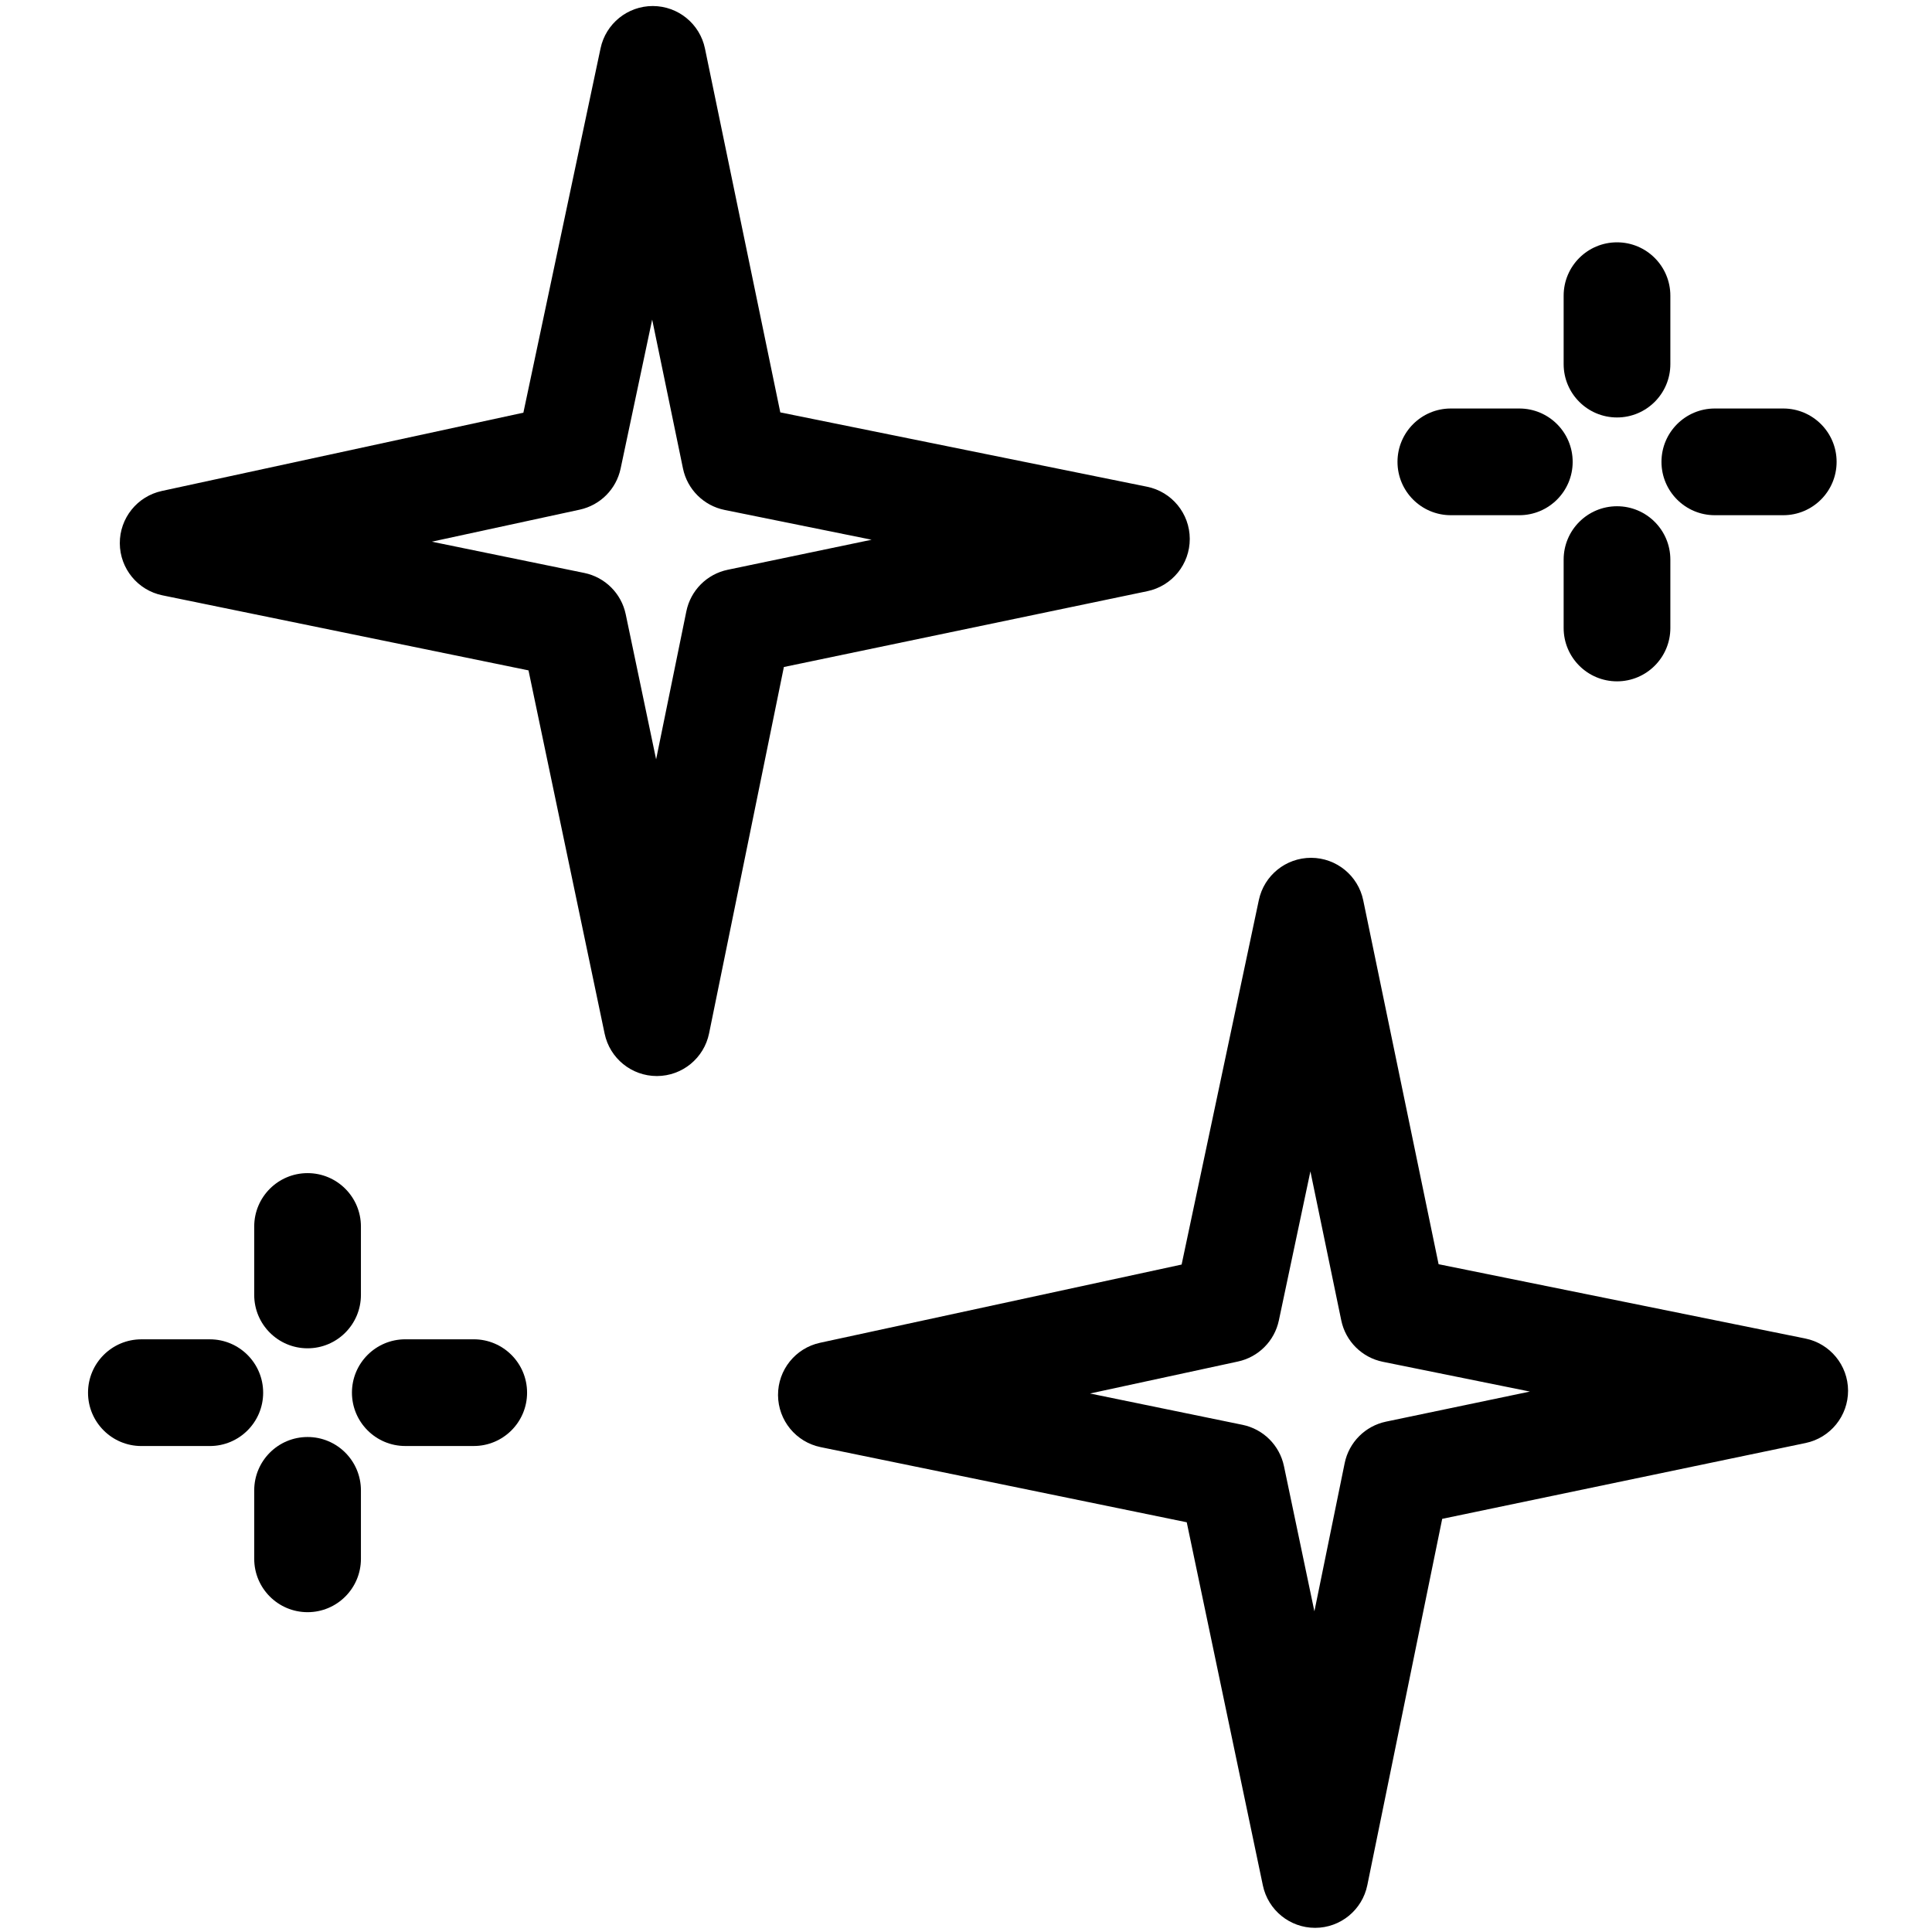
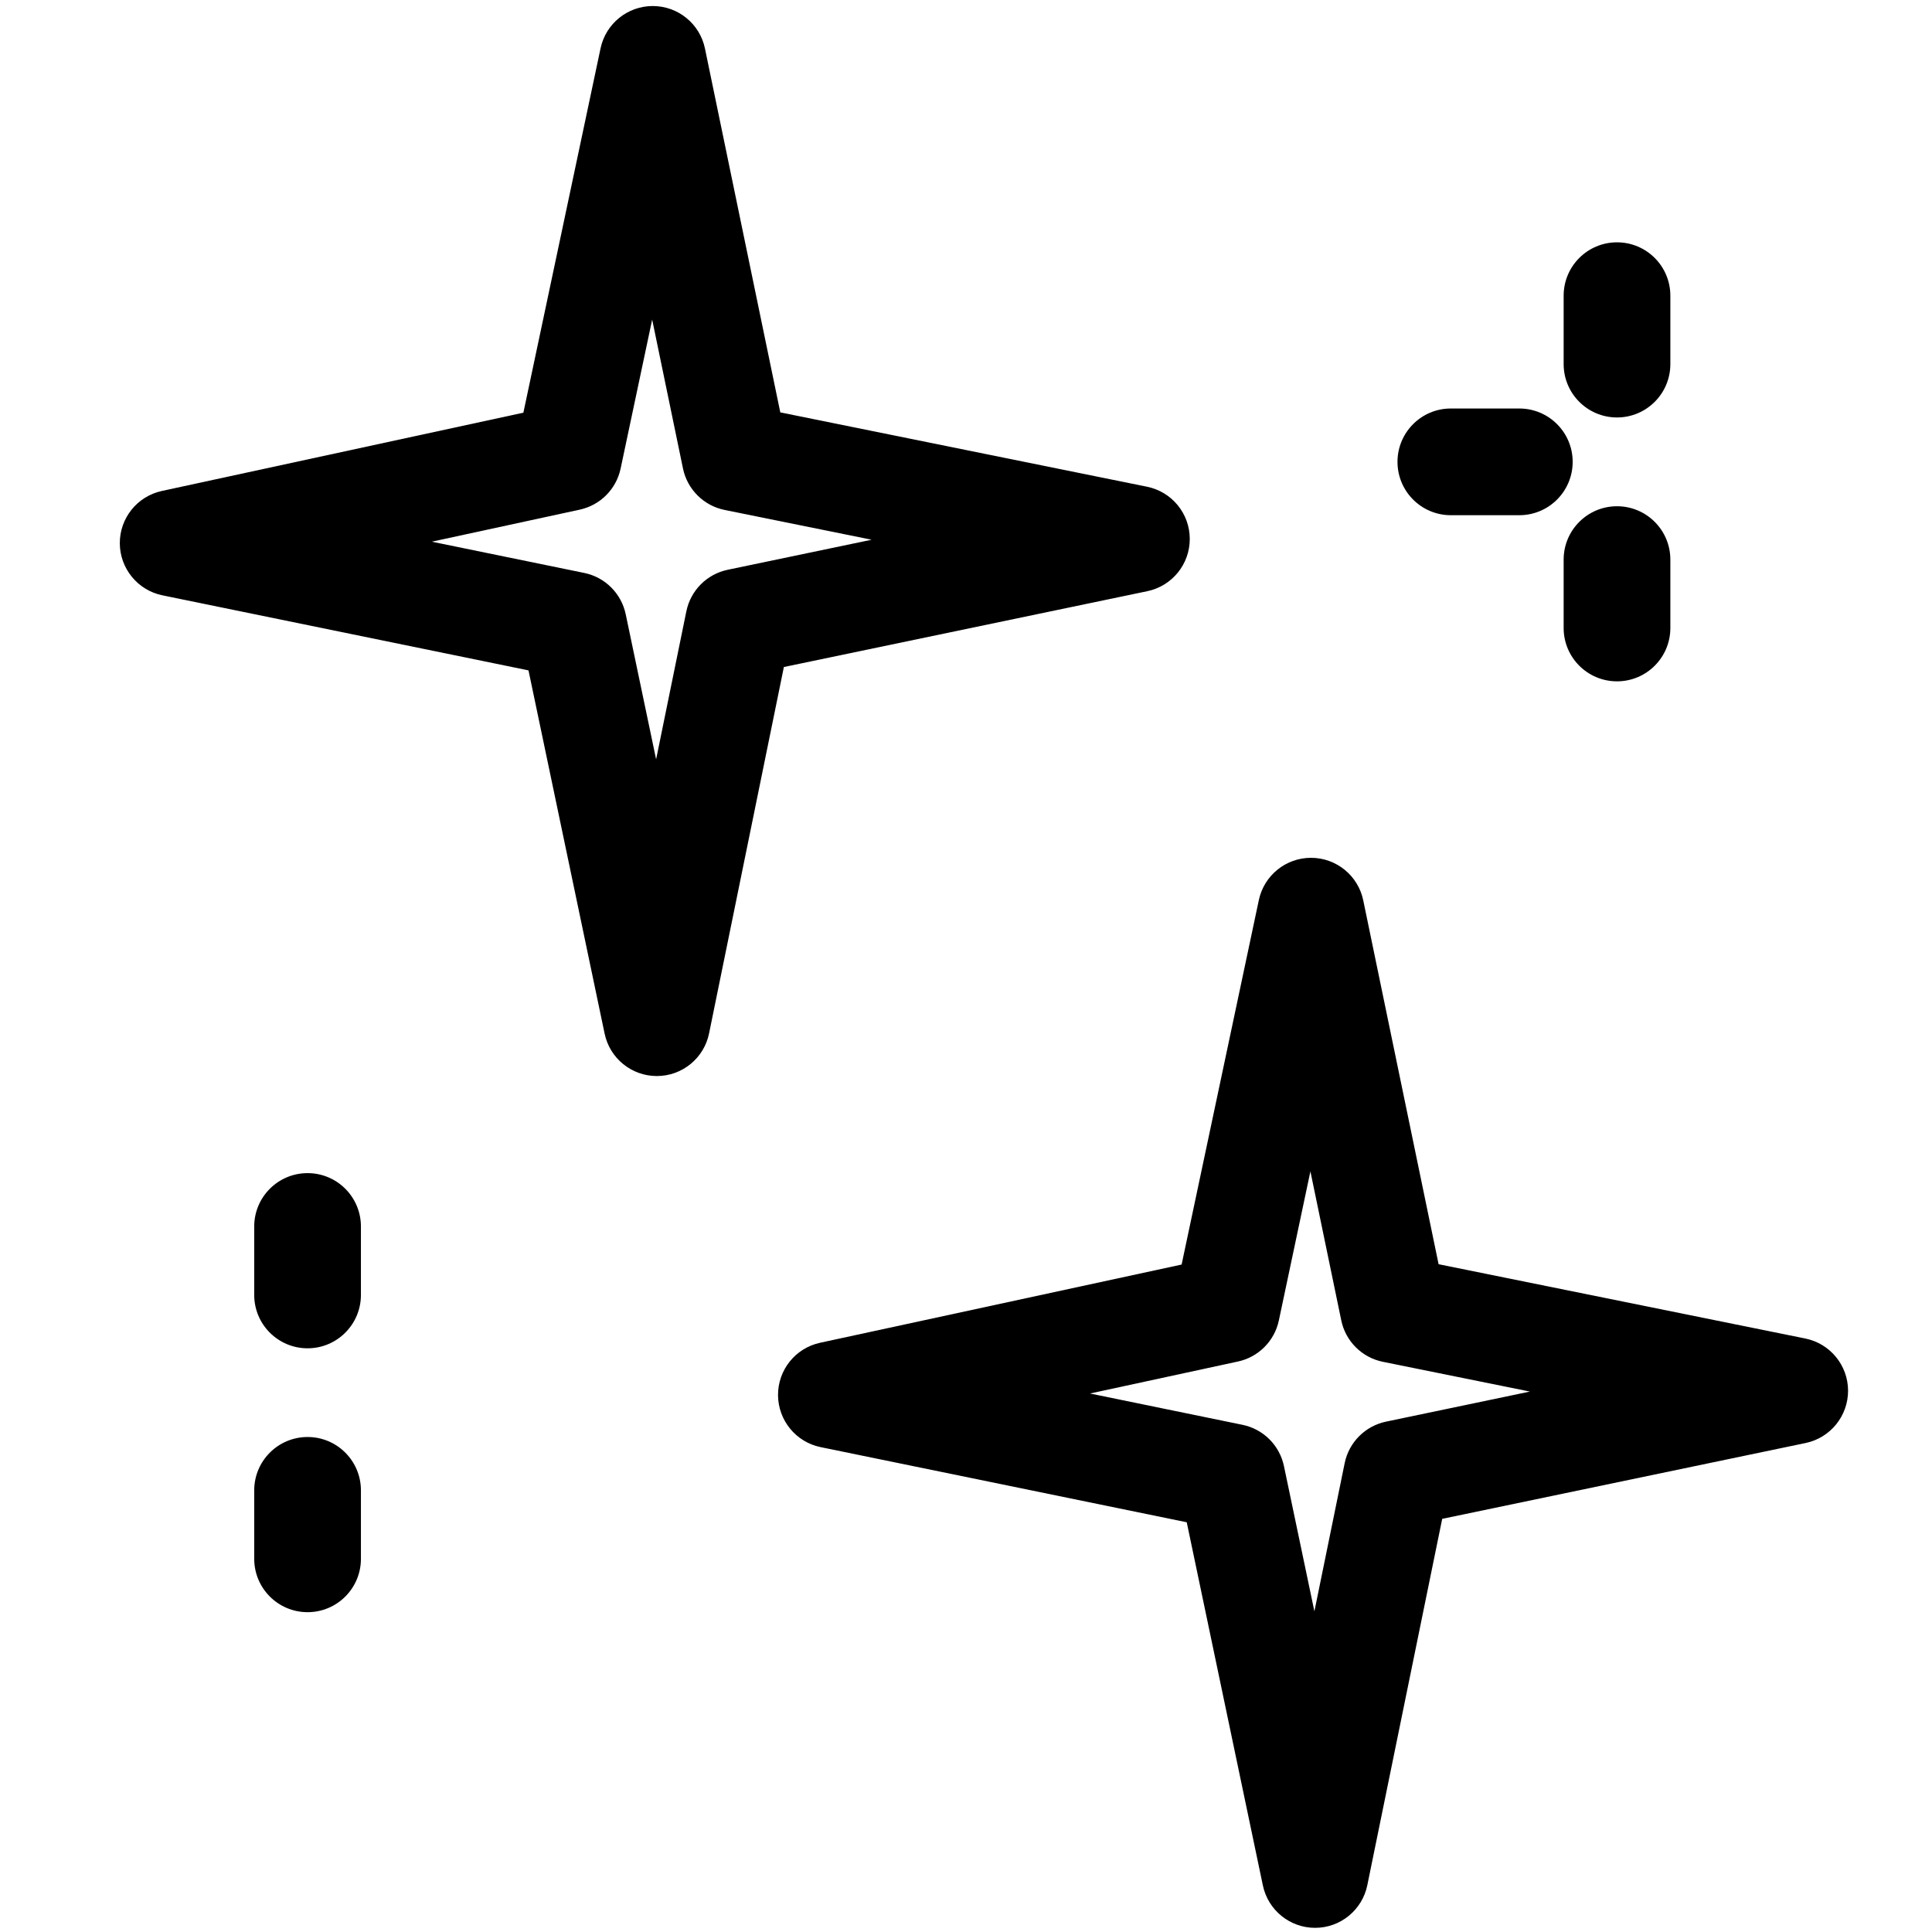
<svg xmlns="http://www.w3.org/2000/svg" enable-background="new 0 0 91 91" height="91px" id="Layer_1" version="1.1" viewBox="0 0 91 91" width="91px" xml:space="preserve">
  <g>
    <g>
      <g>
        <g>
          <path d="M76.164,11.414c-1.389,0-2.514,1.125-2.514,2.514v3.222c0,1.388,1.125,2.513,2.514,2.513      c1.387,0,2.512-1.125,2.512-2.513v-3.222C78.676,12.539,77.551,11.414,76.164,11.414z" />
          <path d="M76.164,32.092c1.387,0,2.512-1.125,2.512-2.512v-3.221c0-1.389-1.125-2.514-2.512-2.514      c-1.389,0-2.514,1.125-2.514,2.514v3.221C73.65,30.967,74.775,32.092,76.164,32.092z" />
          <path d="M68.336,24.267h3.225c1.389,0,2.514-1.125,2.514-2.513s-1.125-2.513-2.514-2.513h-3.225      c-1.387,0-2.512,1.125-2.512,2.513S66.949,24.267,68.336,24.267z" />
-           <path d="M80.77,24.267h3.223c1.389,0,2.514-1.125,2.514-2.513s-1.125-2.513-2.514-2.513H80.77c-1.387,0-2.512,1.125-2.512,2.513      S79.383,24.267,80.77,24.267z" />
          <path d="M17,60.992V57.77c0-1.389-1.125-2.514-2.512-2.514c-1.389,0-2.514,1.125-2.514,2.514v3.223      c0,1.389,1.125,2.514,2.514,2.514C15.875,63.506,17,62.381,17,60.992z" />
          <path d="M11.974,73.422c0,1.389,1.125,2.514,2.514,2.514c1.387,0,2.512-1.125,2.512-2.514v-3.223      c0-1.389-1.125-2.514-2.512-2.514c-1.389,0-2.514,1.125-2.514,2.514V73.422z" />
-           <path d="M4.146,65.598c0,1.387,1.125,2.512,2.514,2.512h3.223c1.387,0,2.512-1.125,2.512-2.512c0-1.389-1.125-2.514-2.512-2.514      H6.66C5.271,63.084,4.146,64.209,4.146,65.598z" />
-           <path d="M19.091,68.109h3.223c1.387,0,2.512-1.125,2.512-2.512c0-1.389-1.125-2.514-2.512-2.514h-3.223      c-1.389,0-2.514,1.125-2.514,2.514C16.578,66.984,17.703,68.109,19.091,68.109z" />
          <path d="M38.628,63.246c-1.162,0.25-1.988,1.281-1.982,2.469c0.008,1.188,0.844,2.209,2.008,2.447l17.243,3.539l3.586,17.105      c0.244,1.164,1.27,1.998,2.459,1.998c0.002,0,0.004,0,0.006,0c1.191-0.002,2.217-0.842,2.455-2.01l3.527-17.254l17.117-3.572      c1.168-0.244,2.002-1.275,2-2.467c-0.004-1.193-0.846-2.219-2.014-2.455l-17.273-3.5l-3.549-17.138      c-0.24-1.164-1.264-2-2.453-2.004c-0.002,0-0.004,0-0.006,0c-1.188,0-2.213,0.83-2.459,1.992l-3.637,17.166L38.628,63.246z       M60.236,62.195l1.486-7.021l1.453,7.016c0.203,0.986,0.977,1.754,1.961,1.953l6.924,1.402l-6.775,1.416      c-0.982,0.205-1.748,0.973-1.949,1.955l-1.426,6.98l-1.434-6.84c-0.205-0.98-0.973-1.744-1.953-1.945l-7.182-1.475l6.967-1.506      C59.275,63.922,60.031,63.164,60.236,62.195z" />
          <path d="M54.025,22.925l-17.272-3.501L33.205,2.287c-0.24-1.164-1.266-2-2.453-2.003c-0.002,0-0.004,0-0.006,0      c-1.188,0-2.213,0.831-2.459,1.992l-3.635,17.162L7.625,23.125c-1.162,0.251-1.988,1.281-1.982,2.469      c0.008,1.188,0.846,2.209,2.008,2.447l17.242,3.535l3.586,17.111c0.244,1.164,1.27,1.996,2.459,1.996c0.002,0,0.004,0,0.006,0      c1.191-0.002,2.217-0.842,2.455-2.01l3.523-17.256l17.118-3.571c1.168-0.243,2.004-1.274,2-2.467S55.195,23.162,54.025,22.925z       M34.277,26.837c-0.982,0.204-1.748,0.974-1.949,1.957l-1.424,6.972l-1.432-6.834c-0.205-0.98-0.973-1.745-1.953-1.946      l-7.18-1.472l6.965-1.508c0.969-0.21,1.723-0.967,1.928-1.936l1.486-7.017l1.451,7.013c0.203,0.984,0.977,1.754,1.961,1.953      l6.924,1.403L34.277,26.837z" />
        </g>
      </g>
    </g>
  </g>
</svg>